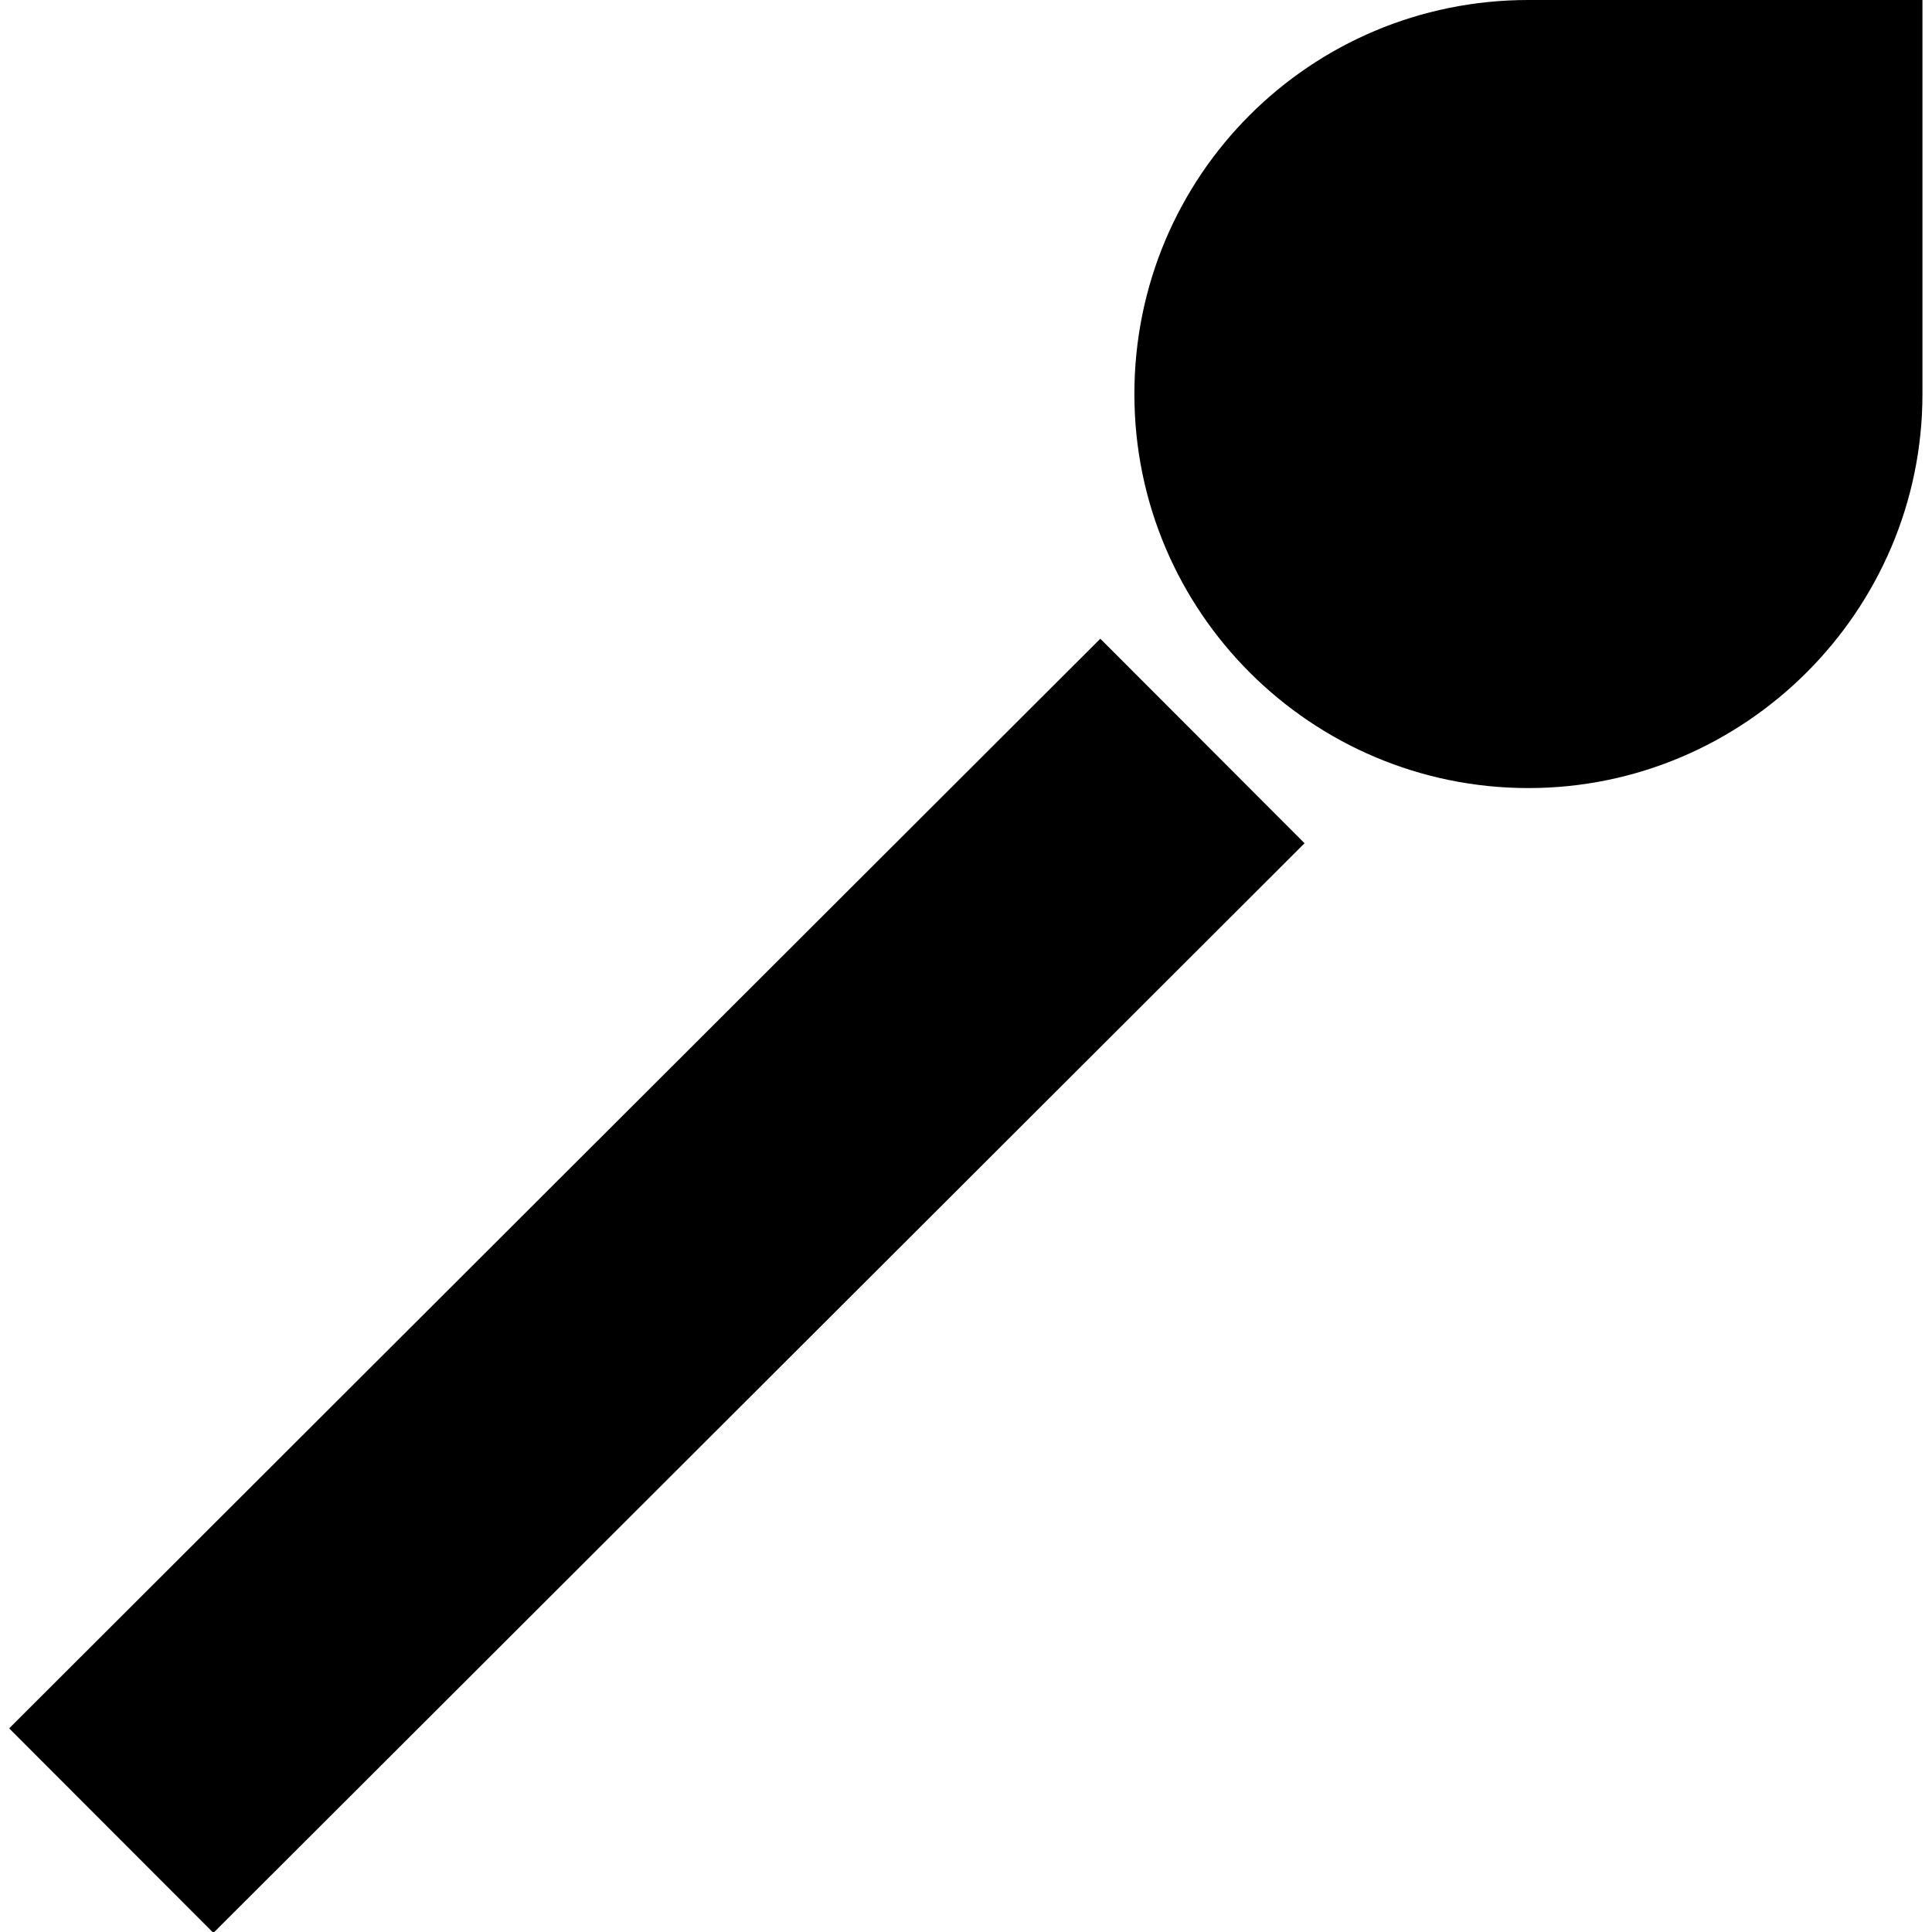
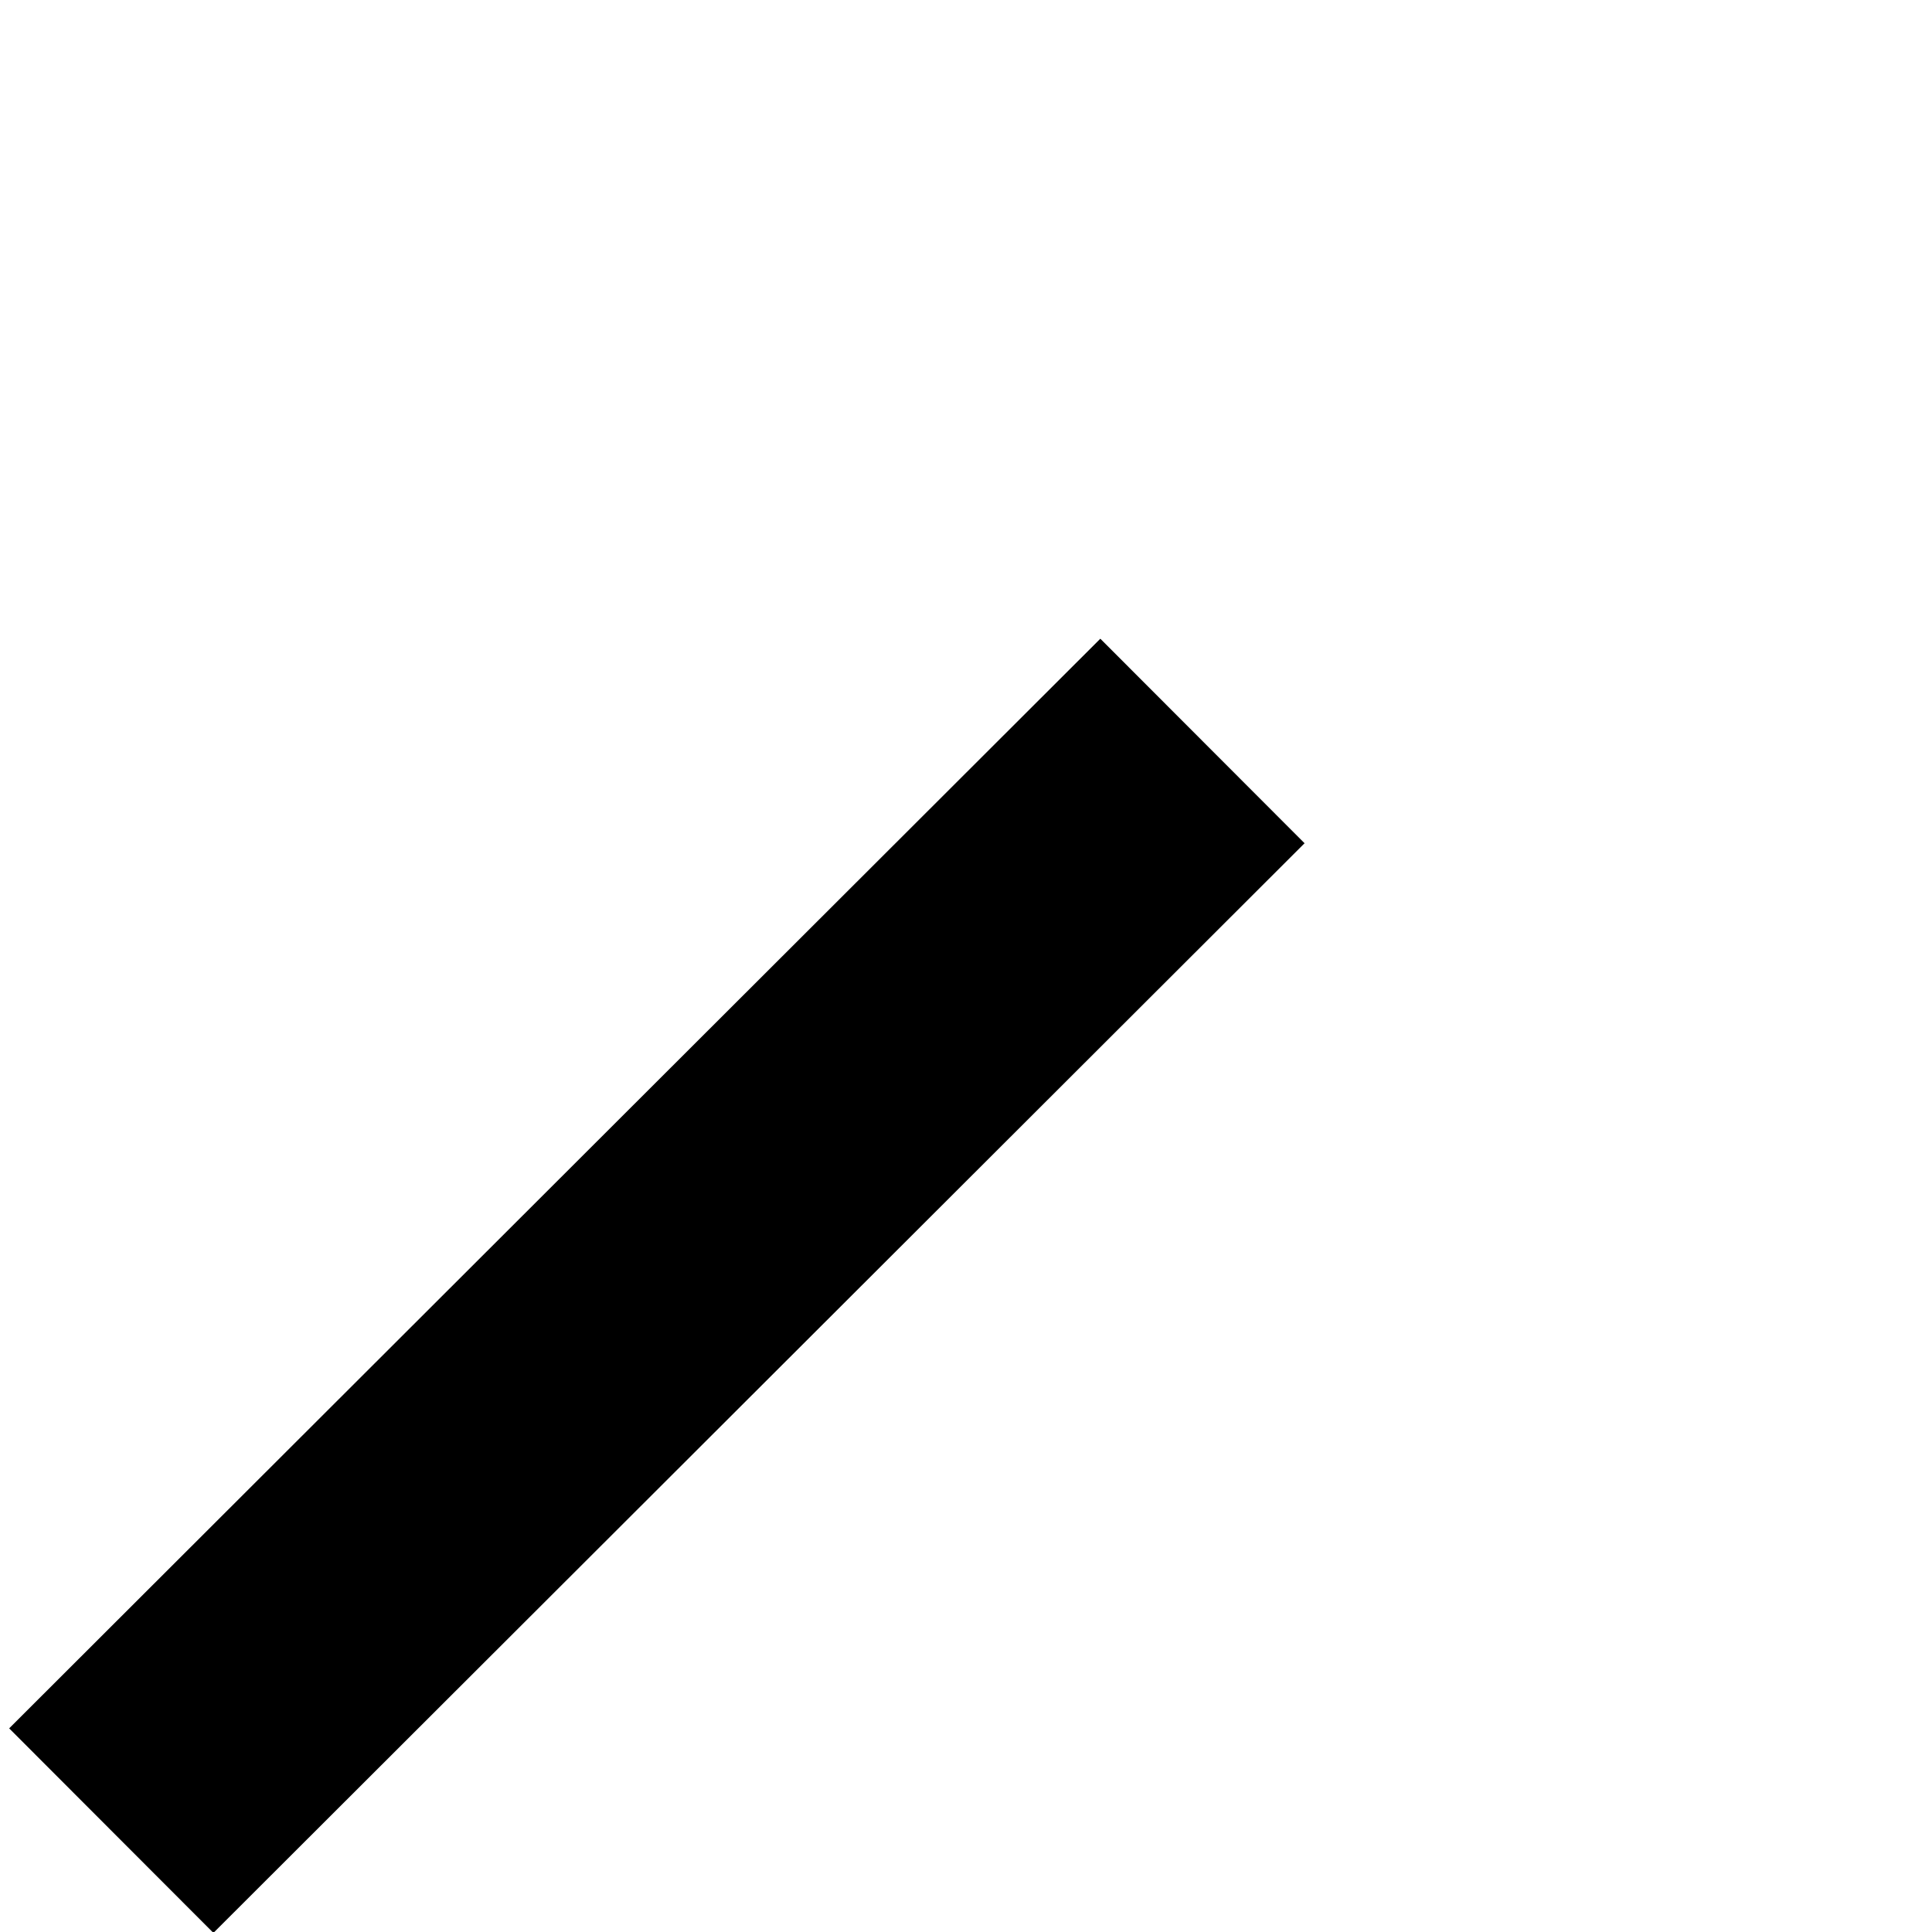
<svg xmlns="http://www.w3.org/2000/svg" version="1.1" id="Ebene_1" x="0" y="0" viewBox="0 0 14.17 14.17" style="enable-background:new 0 0 14.17 14.17" xml:space="preserve">
-   <path d="M14.1 0v2.89c0 1.59-1.3 2.89-2.89 2.89S8.32 4.49 8.32 2.89 9.61 0 11.21 0h2.89z" />
  <path transform="rotate(-44.96 4.817 9.427)" d="M-.84 8.37h11.31v2.12H-.84z" />
</svg>